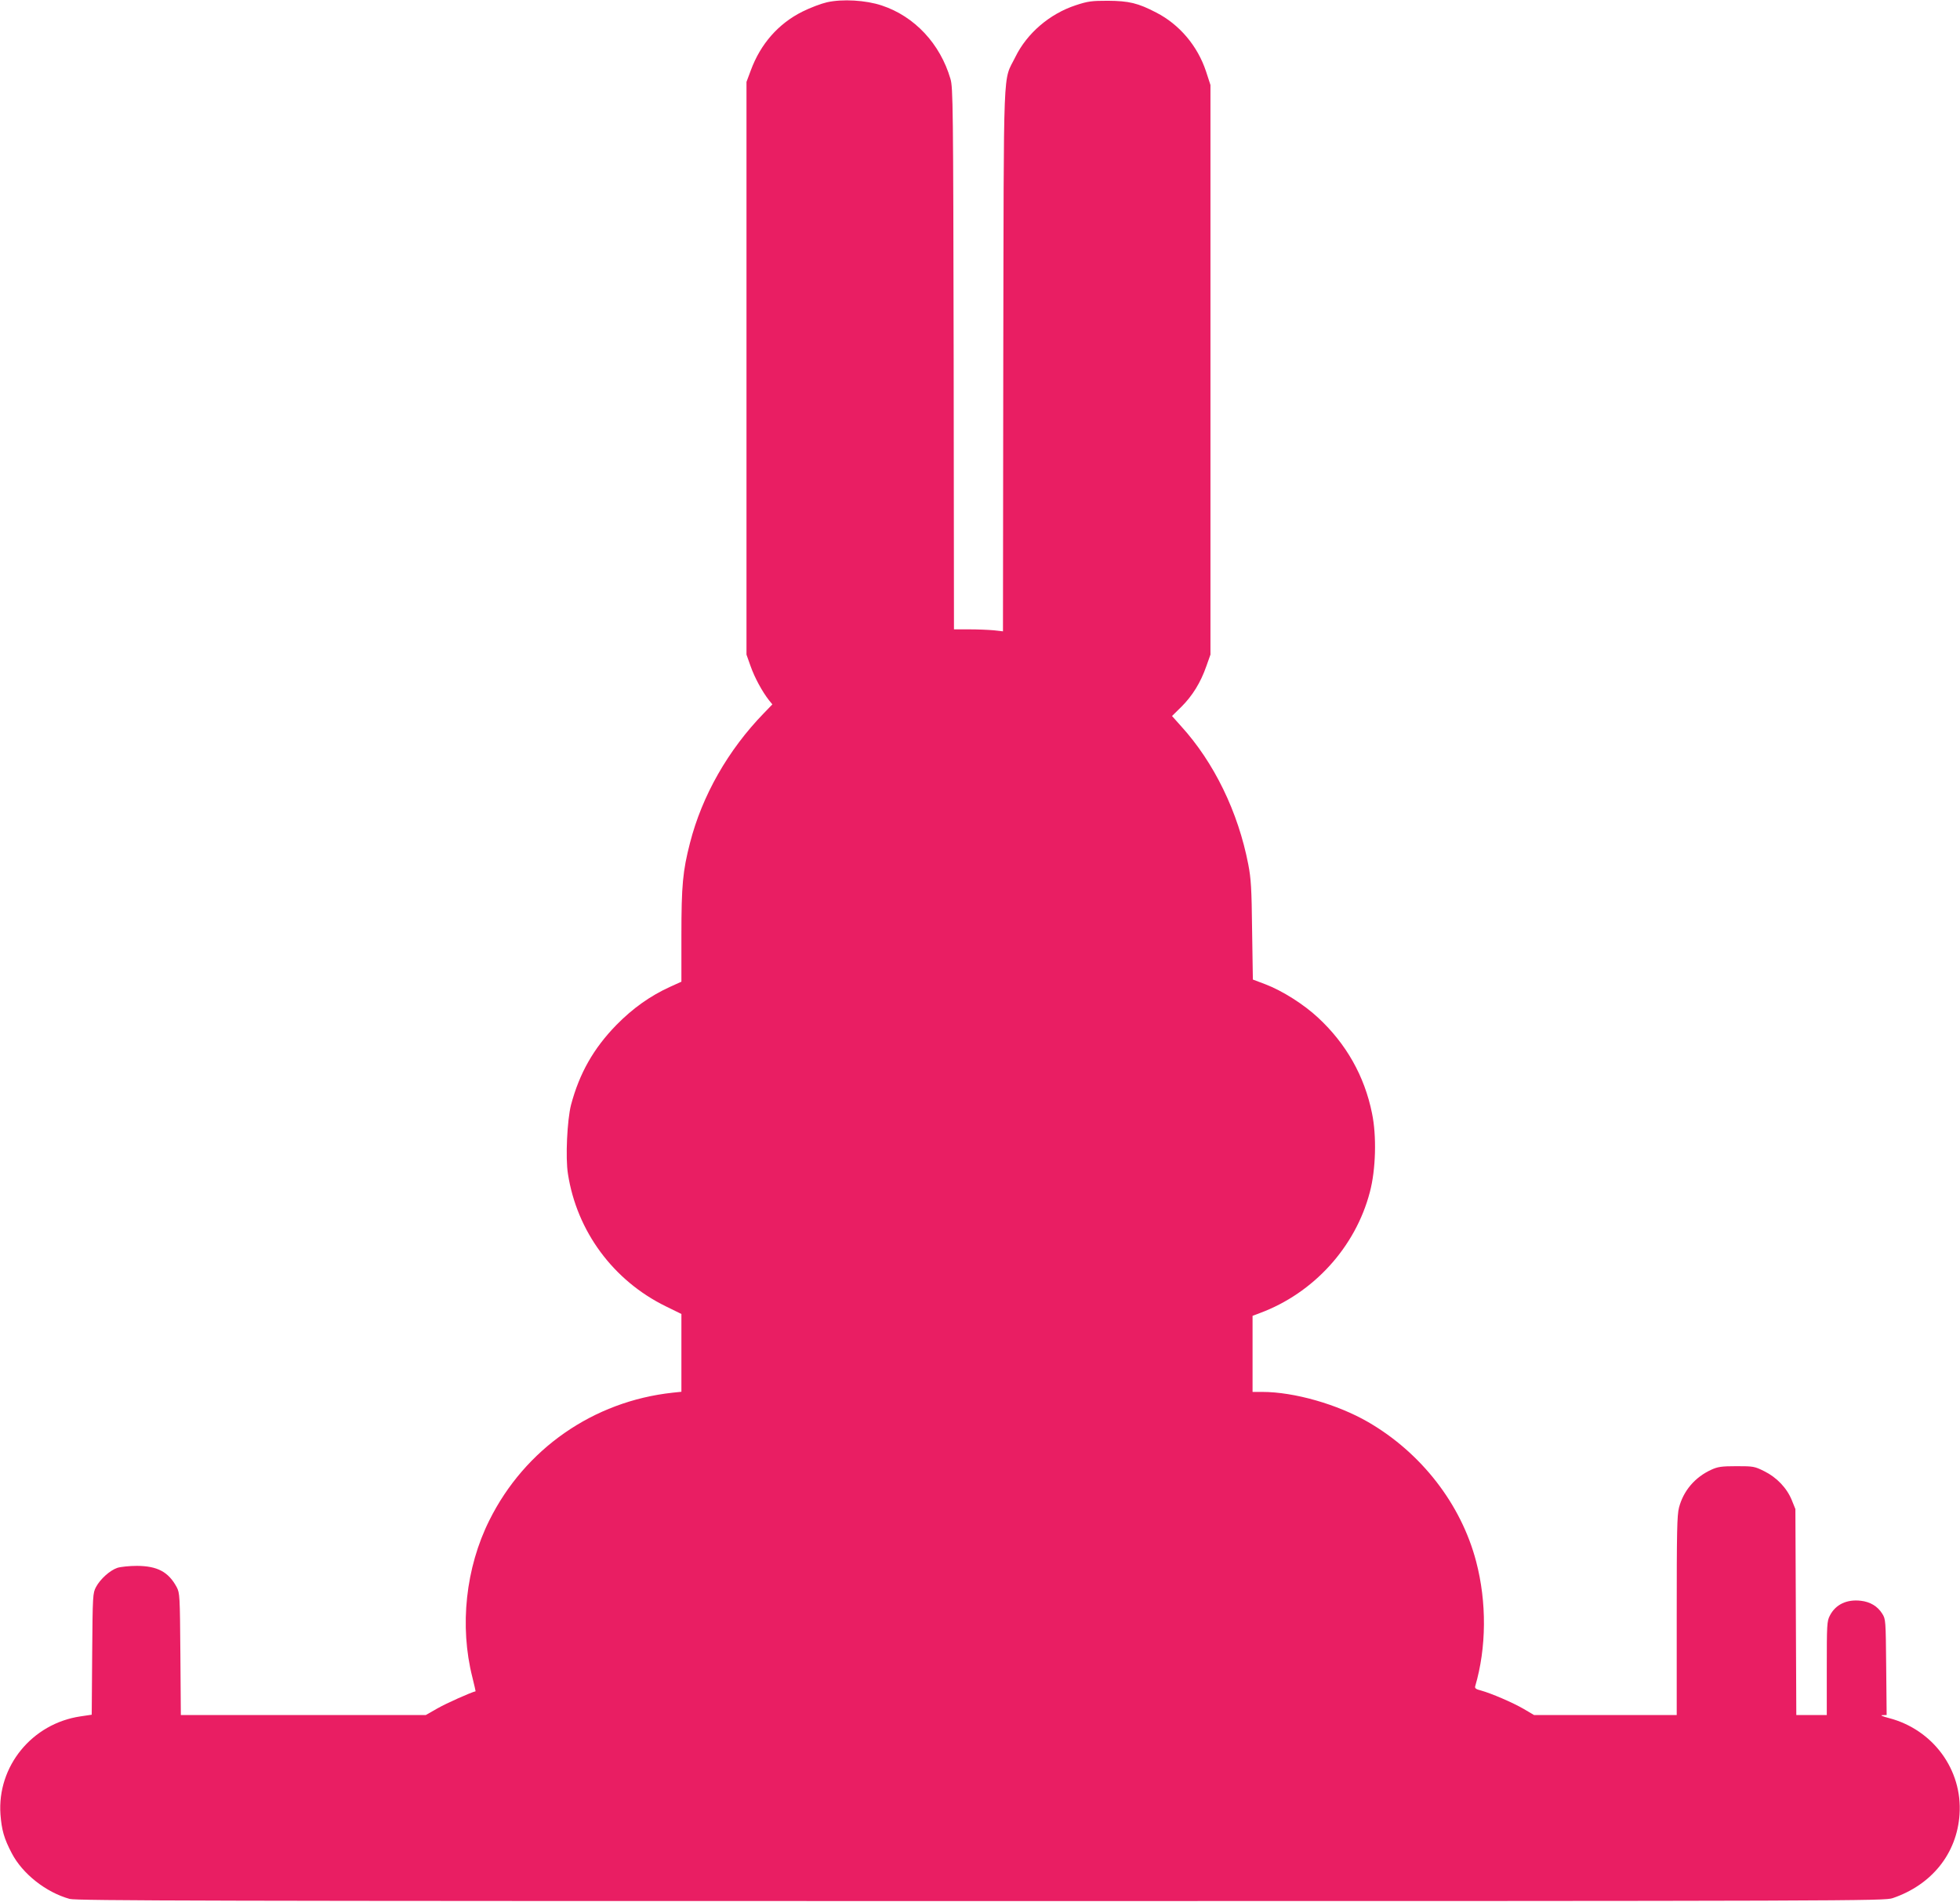
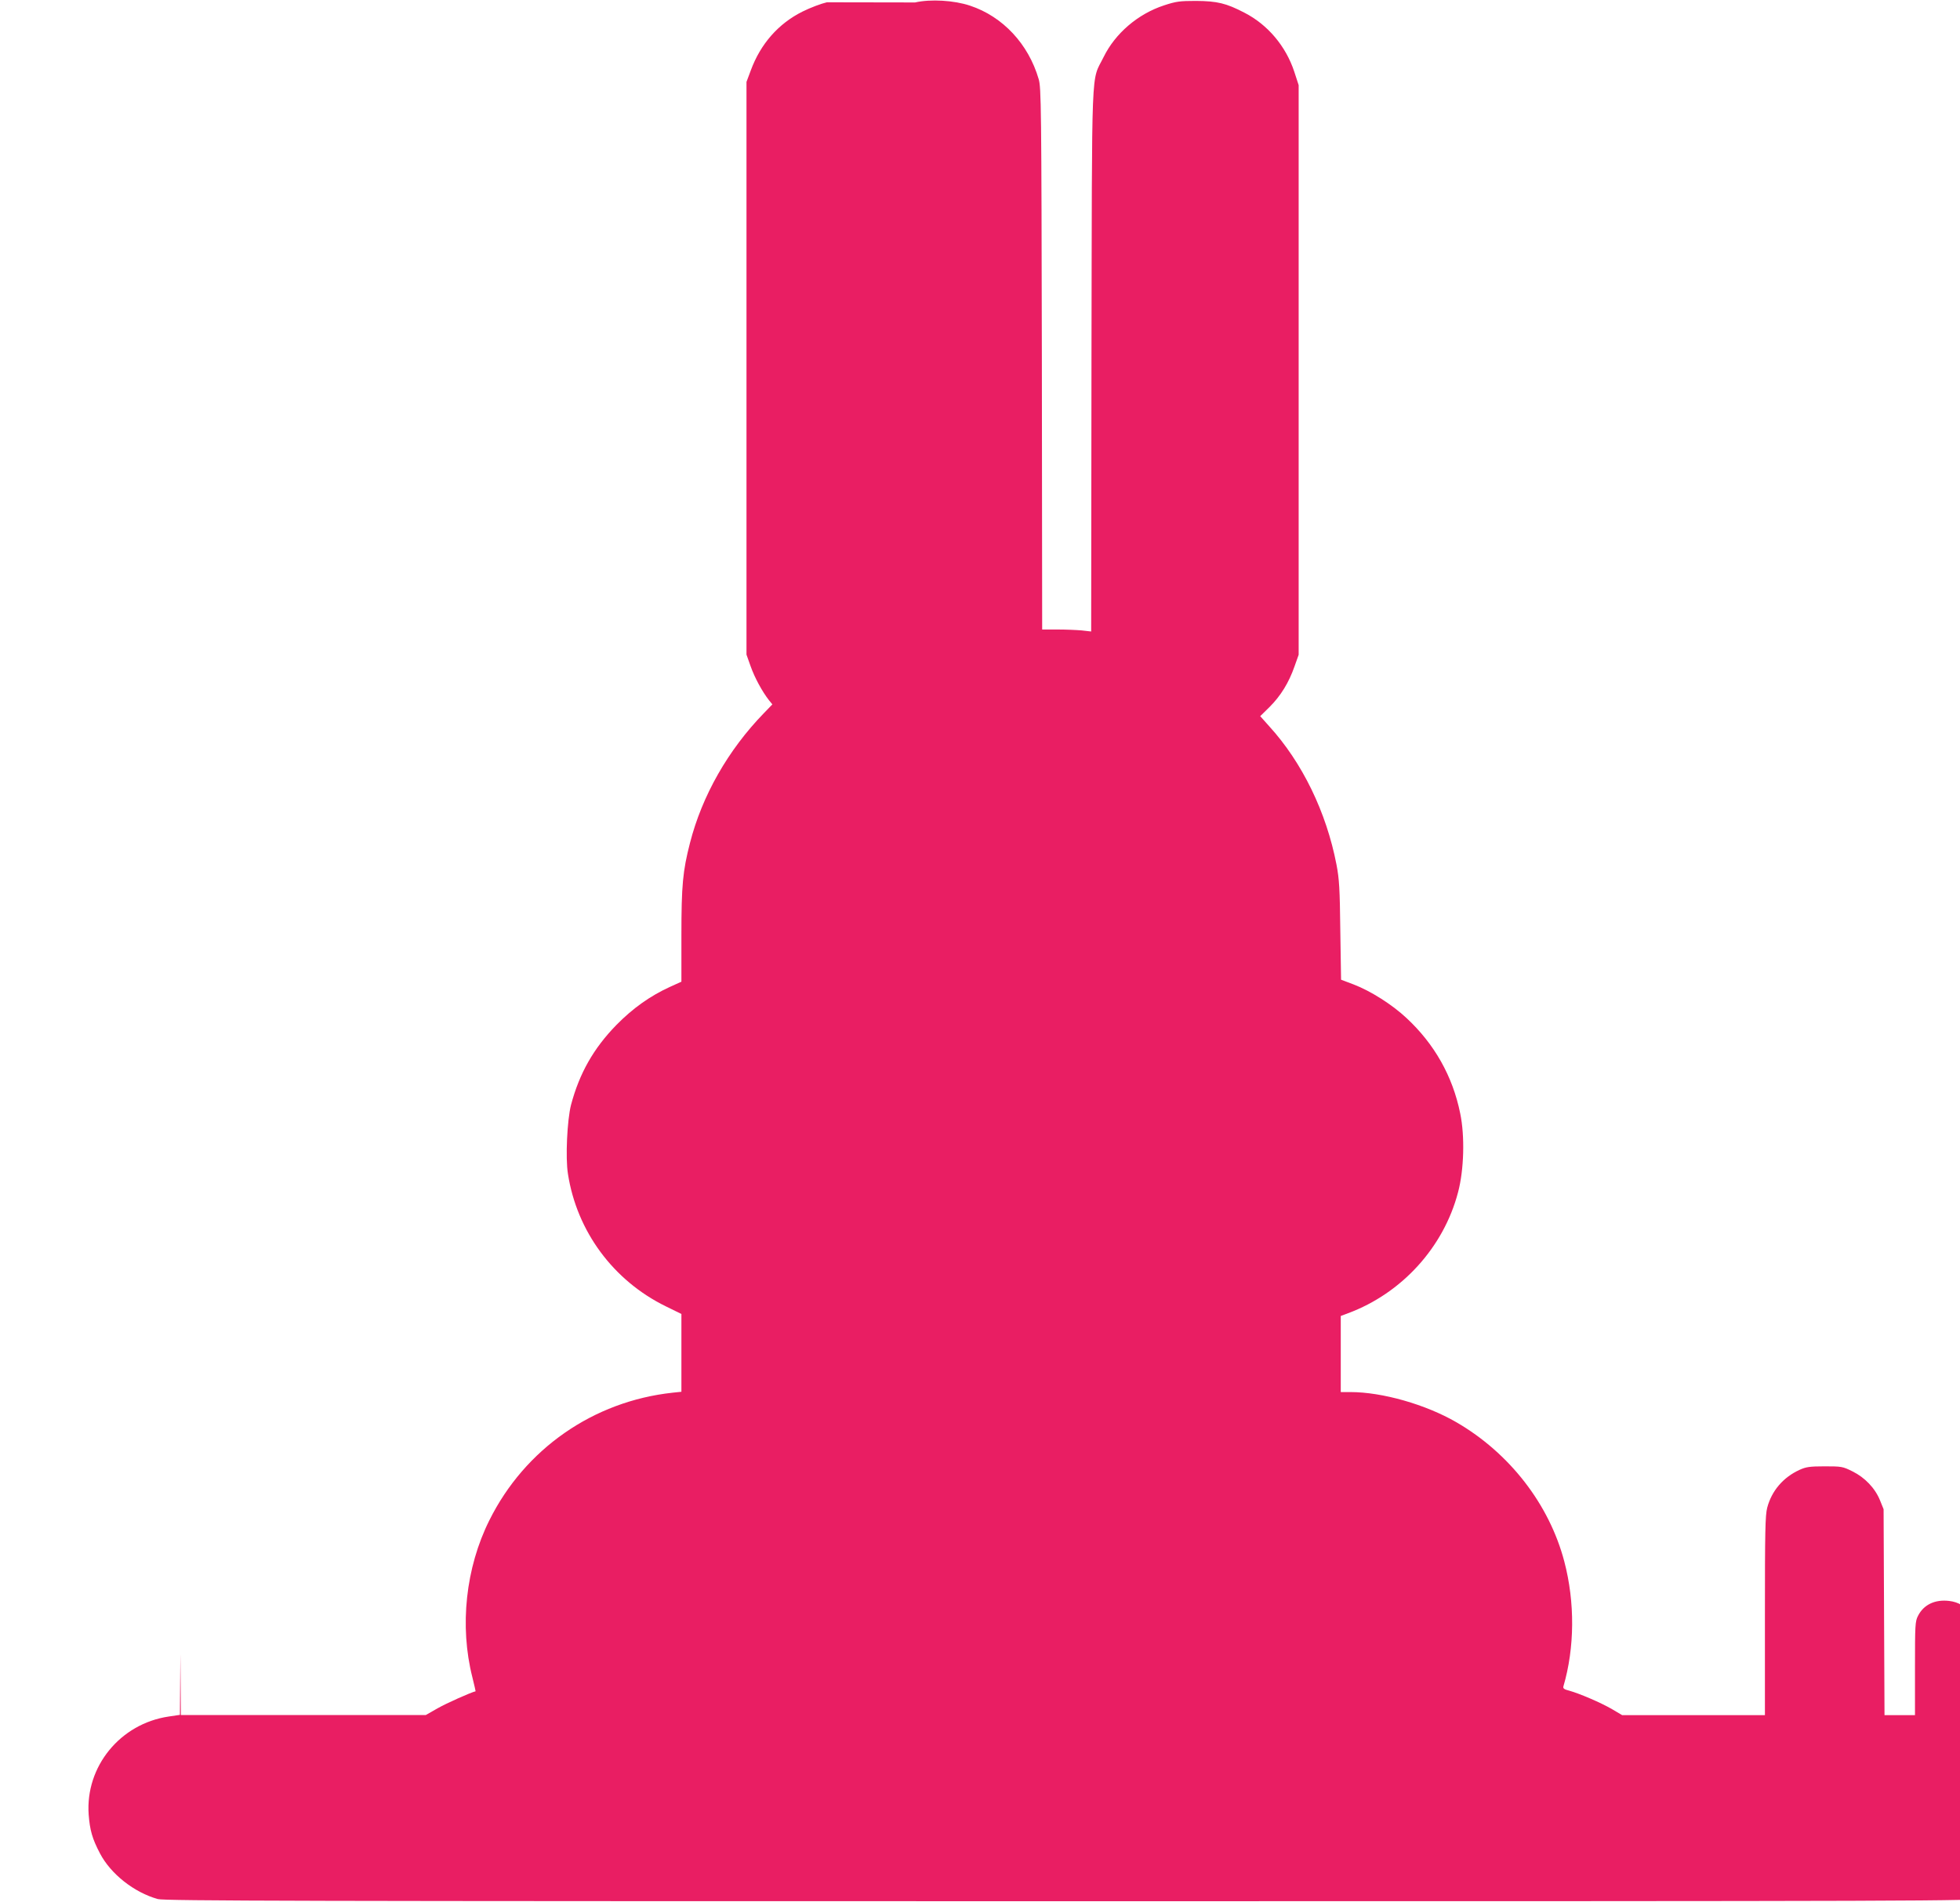
<svg xmlns="http://www.w3.org/2000/svg" version="1.0" width="1280pt" height="1242pt" viewBox="0 0 1280 1242" preserveAspectRatio="xMidYMid meet">
  <g transform="translate(0,1242) scale(0.1,-0.1)" fill="#e91e63" stroke="none">
-     <path d="M5400 12405 c-36 -8 -108 -35 -160 -61 -156 -78 -273 -210 -337 -384 l-28 -75 0 -1870 0 -1870 27 -76 c26 -74 76 -166 120 -222 l22 -27 -56 -58 c-233 -240 -403 -538 -482 -847 -47 -183 -56 -276 -56 -603 l0 -303 -75 -34 c-129 -59 -242 -139 -350 -249 -149 -153 -241 -315 -296 -522 -25 -98 -37 -345 -20 -450 58 -375 296 -697 639 -865 l102 -50 0 -254 0 -254 -57 -6 c-518 -56 -965 -367 -1197 -833 -155 -310 -196 -691 -111 -1026 12 -50 22 -91 21 -91 -31 -7 -192 -79 -248 -111 l-77 -44 -800 0 -800 0 -3 398 c-3 384 -4 398 -24 437 -54 100 -126 138 -259 139 -49 0 -107 -6 -129 -13 -49 -17 -111 -73 -139 -125 -21 -40 -22 -52 -25 -437 l-3 -397 -74 -11 c-316 -47 -544 -326 -522 -640 8 -102 23 -157 74 -254 70 -134 223 -255 378 -298 43 -12 934 -14 5950 -14 5741 0 5901 1 5955 19 256 87 420 292 437 547 20 291 -173 554 -461 629 -42 11 -60 19 -43 19 l28 1 -3 313 c-3 306 -3 313 -26 349 -30 48 -78 77 -139 84 -92 11 -166 -24 -203 -97 -19 -36 -20 -59 -20 -344 l0 -305 -100 0 -99 0 -3 672 -3 673 -23 57 c-32 80 -99 150 -180 190 -64 32 -72 33 -182 33 -98 0 -122 -4 -164 -23 -107 -49 -182 -137 -211 -247 -13 -50 -15 -154 -15 -707 l0 -648 -466 0 -466 0 -66 39 c-74 43 -212 102 -280 121 -33 8 -42 15 -38 28 74 252 76 549 6 815 -98 374 -358 709 -705 910 -200 116 -484 197 -691 197 l-64 0 0 249 0 248 48 18 c350 130 624 430 718 790 39 146 45 367 14 515 -49 243 -169 454 -351 623 -94 88 -235 177 -345 219 l-82 31 -5 321 c-3 273 -7 338 -25 431 -66 342 -223 666 -440 904 l-58 65 62 61 c72 72 125 158 162 264 l27 76 0 1860 0 1860 -29 89 c-55 166 -173 306 -325 384 -119 62 -178 76 -316 77 -106 0 -130 -3 -209 -29 -171 -56 -319 -183 -395 -338 -83 -169 -75 13 -79 -1977 l-2 -1774 -62 7 c-33 3 -105 6 -159 6 l-99 0 -2 1768 c-3 1649 -4 1771 -21 1827 -67 229 -234 408 -448 479 -104 35 -258 44 -359 21z" />
+     <path d="M5400 12405 c-36 -8 -108 -35 -160 -61 -156 -78 -273 -210 -337 -384 l-28 -75 0 -1870 0 -1870 27 -76 c26 -74 76 -166 120 -222 l22 -27 -56 -58 c-233 -240 -403 -538 -482 -847 -47 -183 -56 -276 -56 -603 l0 -303 -75 -34 c-129 -59 -242 -139 -350 -249 -149 -153 -241 -315 -296 -522 -25 -98 -37 -345 -20 -450 58 -375 296 -697 639 -865 l102 -50 0 -254 0 -254 -57 -6 c-518 -56 -965 -367 -1197 -833 -155 -310 -196 -691 -111 -1026 12 -50 22 -91 21 -91 -31 -7 -192 -79 -248 -111 l-77 -44 -800 0 -800 0 -3 398 l-3 -397 -74 -11 c-316 -47 -544 -326 -522 -640 8 -102 23 -157 74 -254 70 -134 223 -255 378 -298 43 -12 934 -14 5950 -14 5741 0 5901 1 5955 19 256 87 420 292 437 547 20 291 -173 554 -461 629 -42 11 -60 19 -43 19 l28 1 -3 313 c-3 306 -3 313 -26 349 -30 48 -78 77 -139 84 -92 11 -166 -24 -203 -97 -19 -36 -20 -59 -20 -344 l0 -305 -100 0 -99 0 -3 672 -3 673 -23 57 c-32 80 -99 150 -180 190 -64 32 -72 33 -182 33 -98 0 -122 -4 -164 -23 -107 -49 -182 -137 -211 -247 -13 -50 -15 -154 -15 -707 l0 -648 -466 0 -466 0 -66 39 c-74 43 -212 102 -280 121 -33 8 -42 15 -38 28 74 252 76 549 6 815 -98 374 -358 709 -705 910 -200 116 -484 197 -691 197 l-64 0 0 249 0 248 48 18 c350 130 624 430 718 790 39 146 45 367 14 515 -49 243 -169 454 -351 623 -94 88 -235 177 -345 219 l-82 31 -5 321 c-3 273 -7 338 -25 431 -66 342 -223 666 -440 904 l-58 65 62 61 c72 72 125 158 162 264 l27 76 0 1860 0 1860 -29 89 c-55 166 -173 306 -325 384 -119 62 -178 76 -316 77 -106 0 -130 -3 -209 -29 -171 -56 -319 -183 -395 -338 -83 -169 -75 13 -79 -1977 l-2 -1774 -62 7 c-33 3 -105 6 -159 6 l-99 0 -2 1768 c-3 1649 -4 1771 -21 1827 -67 229 -234 408 -448 479 -104 35 -258 44 -359 21z" />
  </g>
</svg>